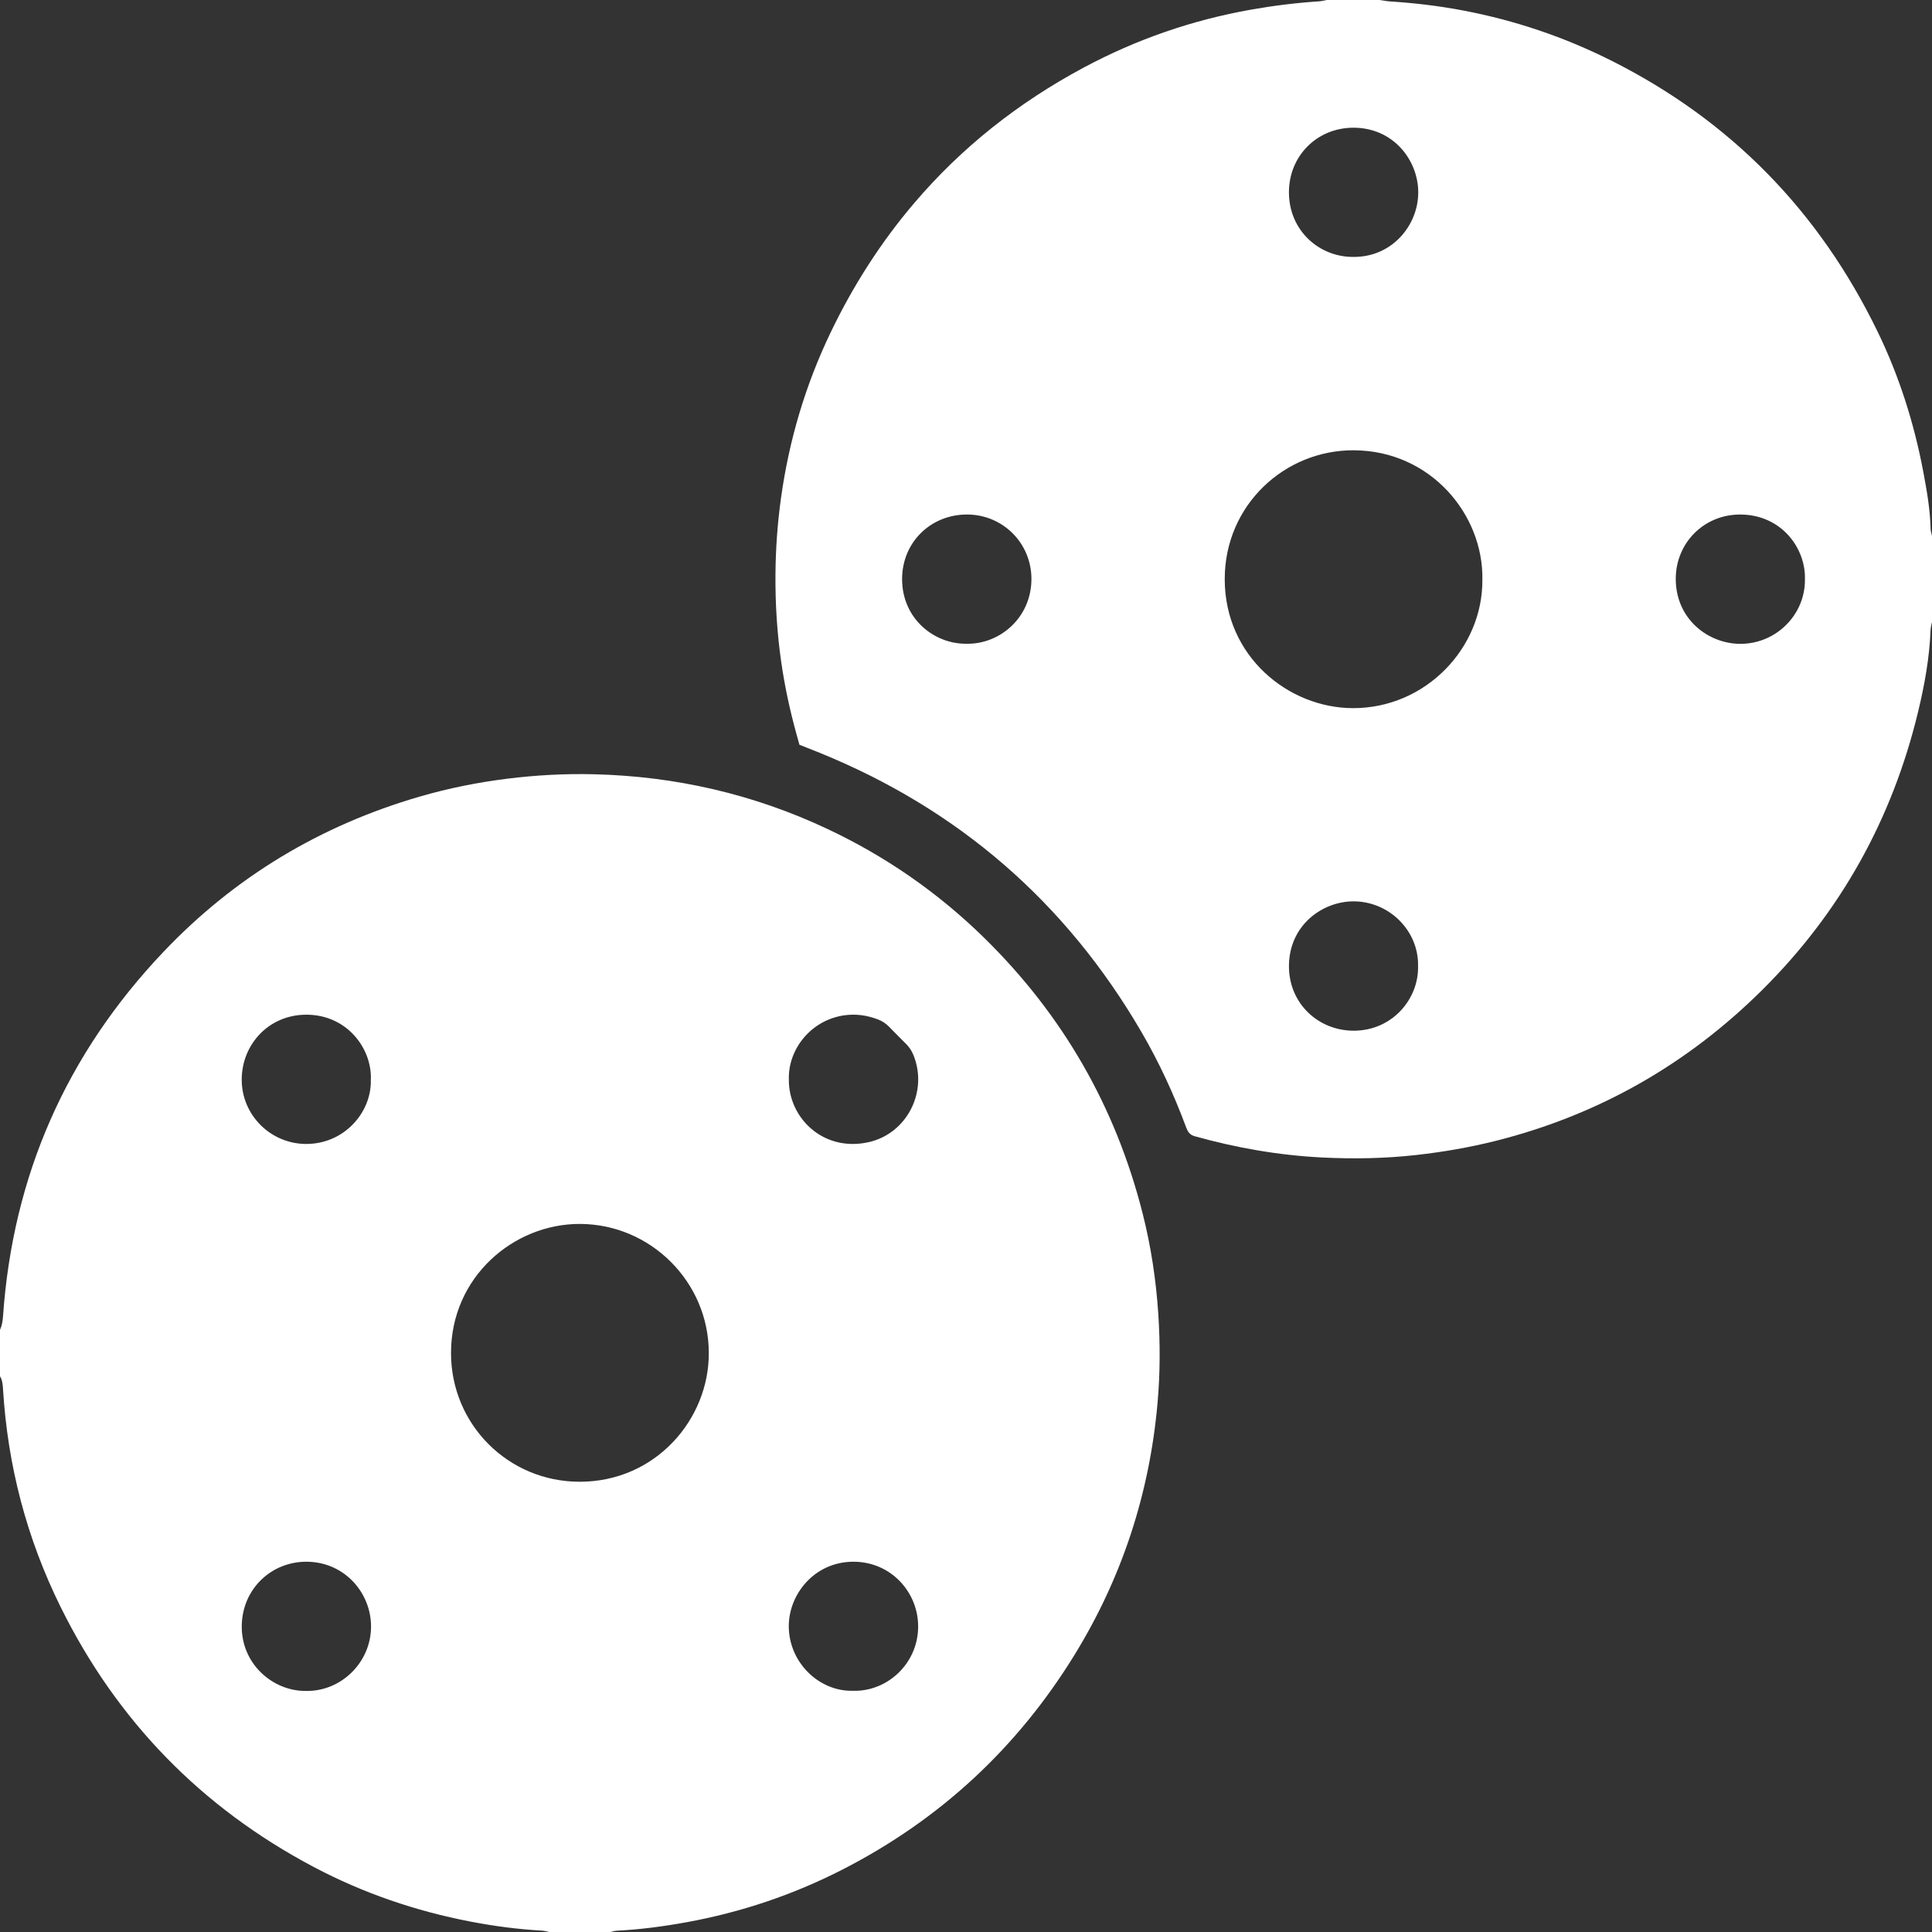
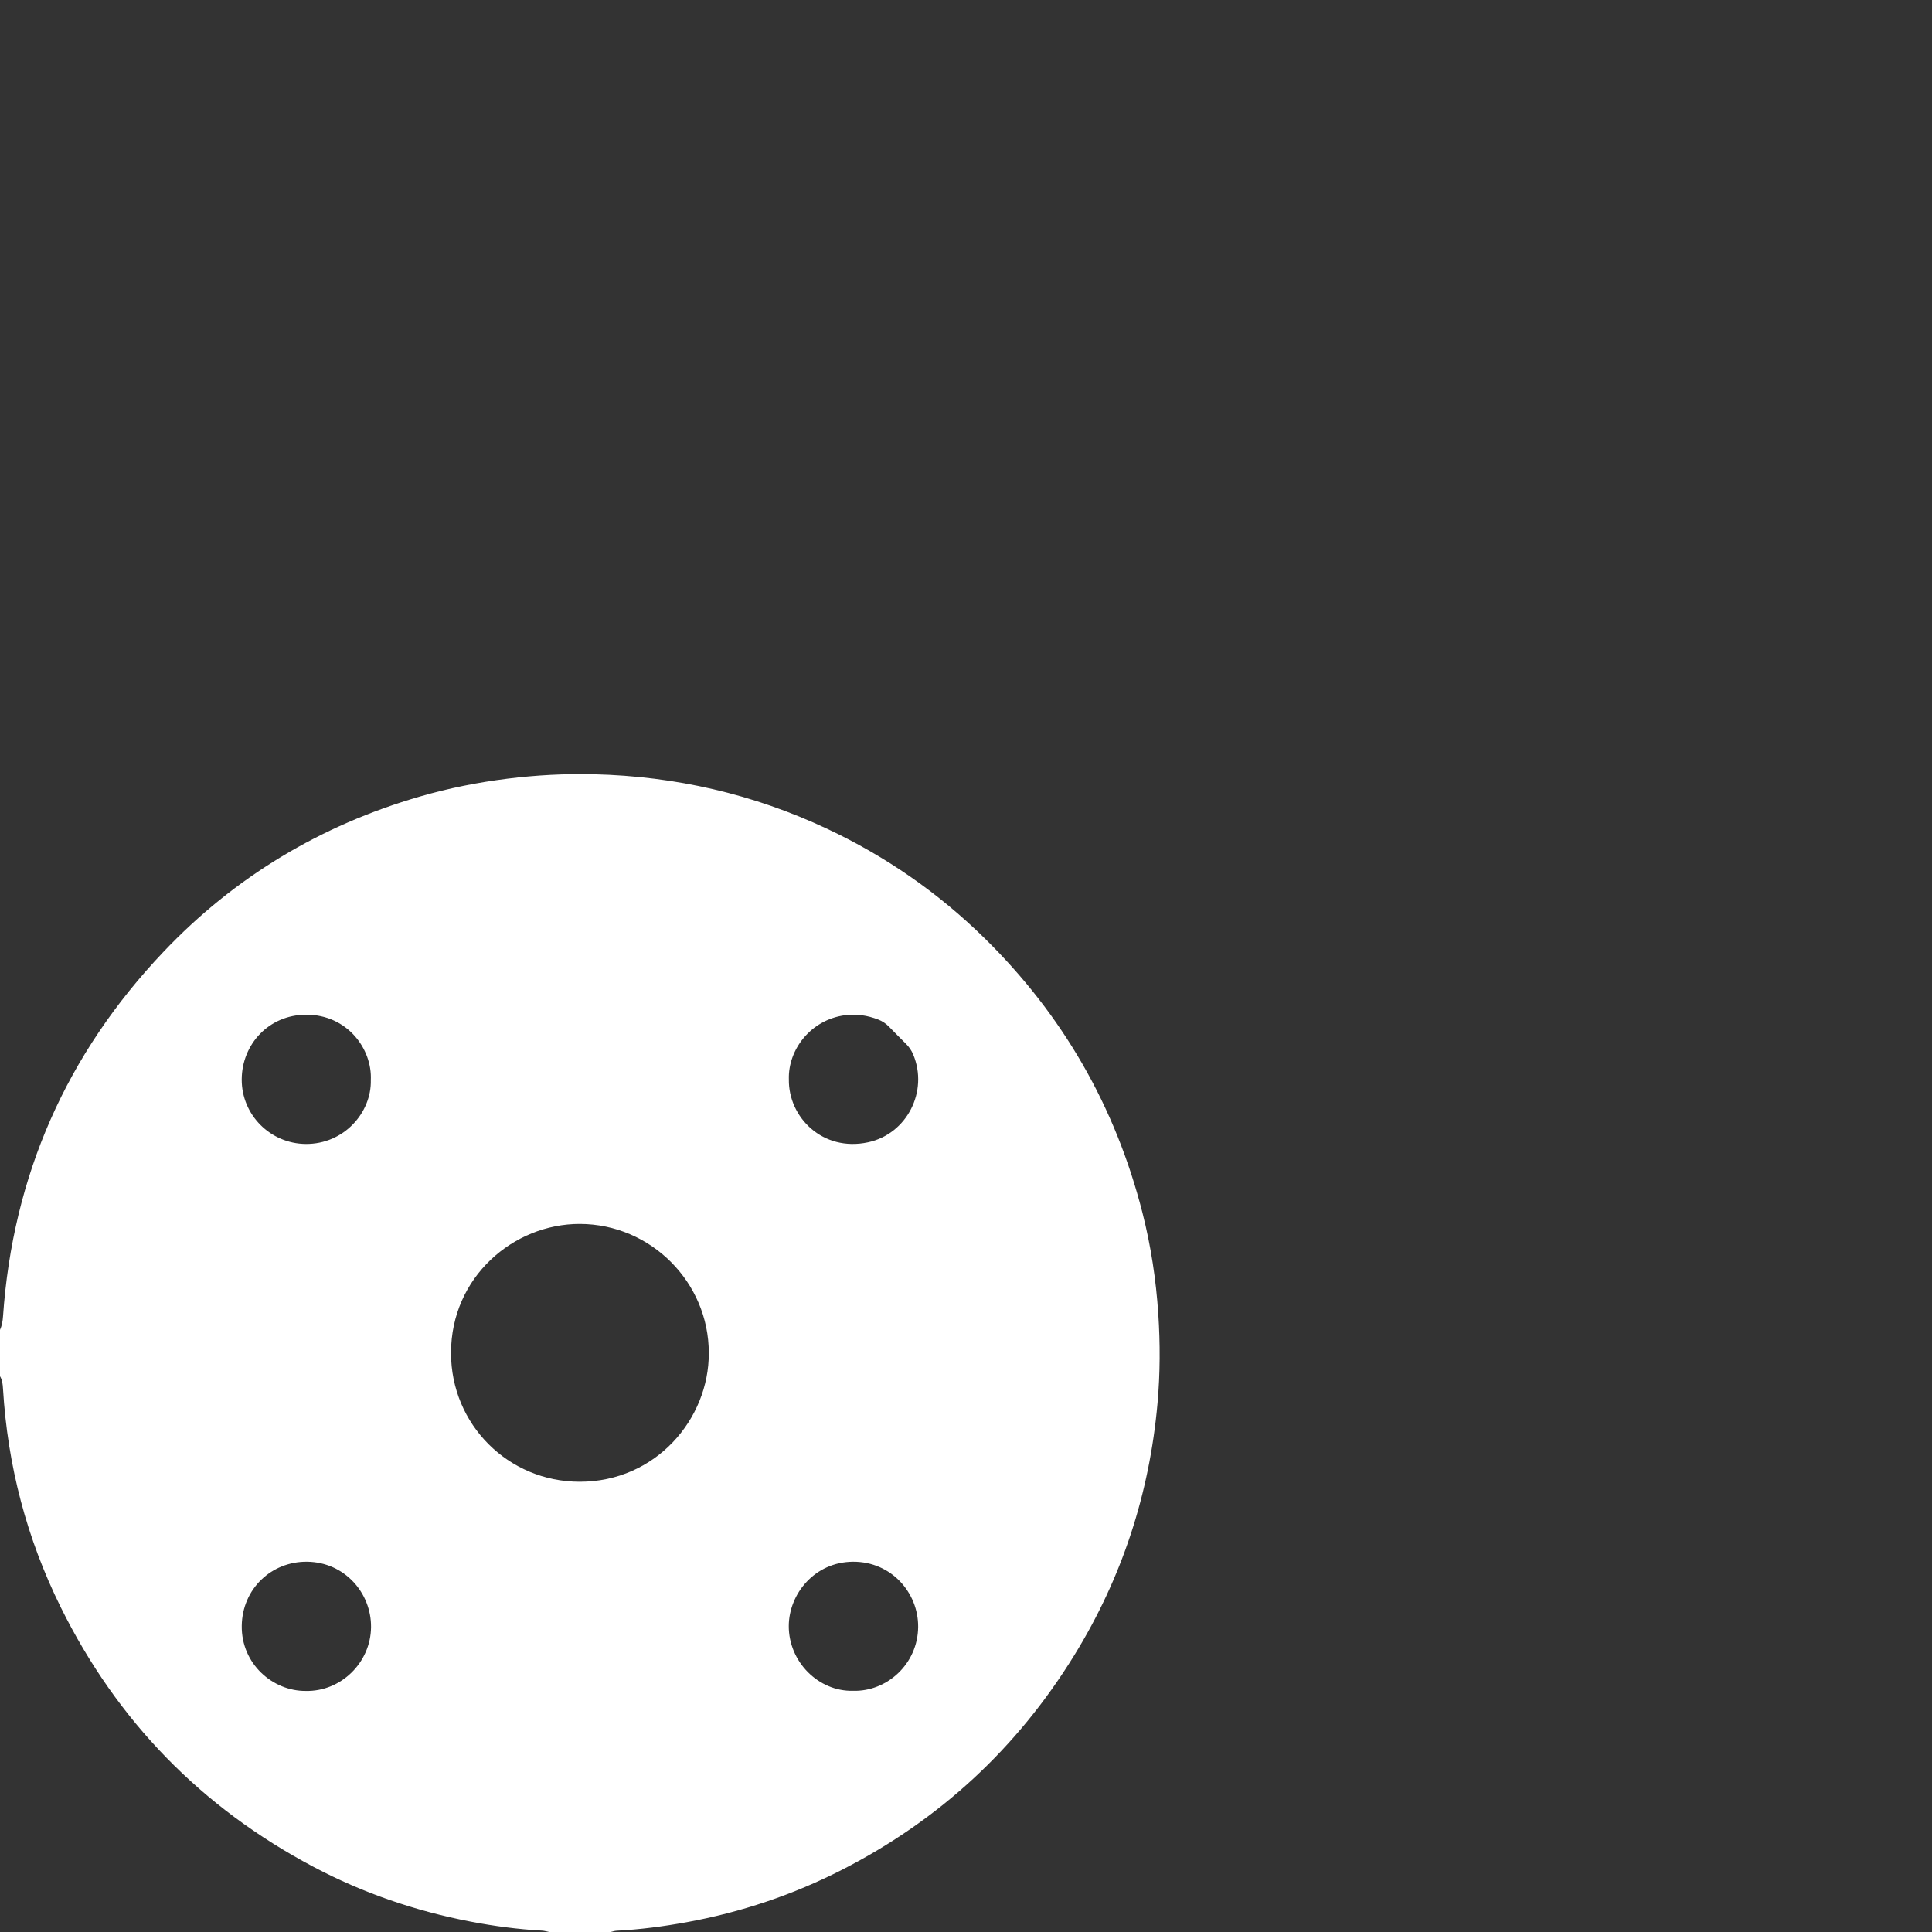
<svg xmlns="http://www.w3.org/2000/svg" version="1.1" id="Layer_1" x="0px" y="0px" width="1200px" height="1200px" viewBox="0 0 1200 1200" enable-background="new 0 0 1200 1200" xml:space="preserve">
  <rect x="0" y="0" width="1200" height="1200" fill="#333333" stroke="none" />
  <path fill-rule="evenodd" clip-rule="evenodd" fill="#FFFFFF" d="M0,826.026c1.211-2.684,1.676-5.51,1.879-8.44  c6.06-87.427,39.422-162.975,99.682-226.404c44.227-46.554,97.58-78.55,159.296-96.454c17.775-5.158,35.869-8.777,54.247-11.068  c17.875-2.227,35.8-3.193,53.798-2.755c50.641,1.229,98.996,12.322,144.874,33.893c36.426,17.127,69.06,39.769,97.781,67.973  c48.563,47.685,81.254,104.556,98.047,170.497c5.248,20.604,8.426,41.56,9.828,62.803c1.221,18.495,1.167,36.971-0.466,55.41  c-4.979,56.188-22.058,108.467-51.637,156.512c-35.585,57.801-83.625,102.283-144.07,133.232  c-30.661,15.699-63.002,26.548-96.901,32.725c-14.326,2.608-28.734,4.511-43.288,5.248c-1.331,0.069-2.641,0.525-3.96,0.803  c-12.671,0-25.343,0-38.014,0c-1.474-0.297-2.938-0.779-4.422-0.859c-14.895-0.807-29.653-2.77-44.282-5.576  c-34.167-6.553-66.795-17.694-97.559-33.96c-69.705-36.857-122.149-90.684-157.115-161.34  C16.585,955.559,4.733,910.29,1.872,862.699c-0.166-2.752-0.394-5.472-1.872-7.904C0,845.204,0,835.616,0,826.026z M440.244,840.385  c0.03-43.987-36.032-80.084-80.076-80.178c-41.282-0.088-79.985,33.04-80.034,80.054c-0.046,44.499,35.542,80.064,79.915,80.082  C407.351,920.361,440.438,881.37,440.244,840.385z M230.326,670.847c0.916-19.312-14.614-40.624-40.076-40.601  c-23.403,0.019-40.032,18.521-40.111,40.214c-0.08,22.096,17.866,39.876,39.714,40.072  C213.605,710.743,230.795,691.087,230.326,670.847z M189.897,1050.264c21.706,0.519,40.397-17.451,40.564-39.7  c0.16-21.17-16.416-40.313-39.76-40.547c-22-0.222-40.202,16.73-40.54,39.74C149.812,1033.552,169.542,1050.447,189.897,1050.264z   M529.824,1050.192c21.08,0.592,40.284-16.648,40.457-39.725c0.158-21.217-16.691-40.547-40.388-40.446  c-23.911,0.098-39.875,20.008-39.969,39.86C489.819,1032.06,508.238,1050.676,529.824,1050.192z M489.981,670.451  c-0.351,23.43,20.918,45.135,49.21,39.044c24.167-5.204,37.544-31.632,28.042-54.463c-1.071-2.573-2.574-4.789-4.552-6.743  c-3.526-3.484-7.009-7.016-10.47-10.564c-1.946-1.994-4.197-3.505-6.784-4.496c-6.649-2.542-13.444-3.609-20.603-2.656  C503.443,633.419,489.39,652.068,489.981,670.451z" />
-   <path fill-rule="evenodd" clip-rule="evenodd" fill="#FFFFFF" d="M1200,386.301c-0.305,1.639-0.819,3.269-0.884,4.917  c-0.673,17.351-3.759,34.357-7.819,51.161c-16.07,66.476-48.097,124.167-96.626,172.375c-46.546,46.24-101.687,77.713-165.42,93.8  c-16.268,4.105-32.771,6.952-49.462,8.827c-19.454,2.185-38.949,2.537-58.45,1.563c-26.921-1.349-53.344-5.942-79.312-13.219  c-3.116-0.874-4.315-2.865-5.313-5.554c-7.636-20.574-16.818-40.448-27.872-59.402c-46.919-80.451-113.572-138.186-199.858-173.246  c-4.106-1.668-8.236-3.276-12.433-4.943c-0.646-2.314-1.244-4.439-1.833-6.568c-4.109-14.856-7.353-29.902-9.531-45.159  c-2.543-17.817-3.652-35.737-3.537-53.741c0.103-16.115,1.26-32.153,3.488-48.099c5.01-35.841,15.213-70.155,30.913-102.783  c13.869-28.823,30.939-55.596,51.691-79.981c29.65-34.84,64.948-62.606,105.212-84.193c32.84-17.607,67.587-29.63,104.279-36.105  c14.002-2.471,28.08-4.208,42.264-5.131c1.504-0.099,2.983-0.539,4.474-0.82c10.959,0,21.918,0,32.878,0  c2.182,0.305,4.355,0.753,6.551,0.892C878.613,1.86,893.729,3.66,908.703,6.5c32.291,6.123,63.128,16.552,92.505,31.348  c74.02,37.281,128.715,93.512,164.896,167.917c13.547,27.859,22.815,57.147,28.536,87.554c2.183,11.595,4.219,23.235,4.484,35.093  c0.031,1.494,0.57,2.978,0.875,4.466C1200,350.685,1200,368.494,1200,386.301z M920.737,359.941  c0.652-40.431-32.192-79.989-79.791-80.265c-42.866-0.247-80.125,33.873-80.242,79.805c-0.121,48.144,39.512,80.337,79.78,80.358  C885.416,439.863,921.096,402.578,920.737,359.941z M1121.077,359.833c0.568-19.125-14.339-39.99-39.845-40.25  c-22.506-0.23-40.252,17.299-40.388,39.733c-0.154,25.049,20.061,40.574,40.122,40.59  C1103.161,399.928,1121.321,381.827,1121.077,359.833z M880.789,599.955c0.41-21.933-17.989-40.087-40.052-40.108  c-19.333-0.017-40.005,14.757-40.146,40.07c-0.13,23.368,18.291,40.355,40.369,40.272C864.79,640.1,881.303,620.493,880.789,599.955  z M840.695,159.577c24.078,0.145,40.135-19.719,40.202-39.949c0.064-19.81-15.231-40.399-40.428-40.306  c-22.413,0.083-39.972,17.527-39.885,40.274C800.674,143.3,819.461,159.773,840.695,159.577z M600.314,399.843  c20.53,0.431,40.106-16.013,40.327-39.865c0.207-22.347-17.521-40.279-39.804-40.407c-22.522-0.127-40.532,17.065-40.526,40.135  C560.319,384.358,580.313,400.111,600.314,399.843z" />
</svg>